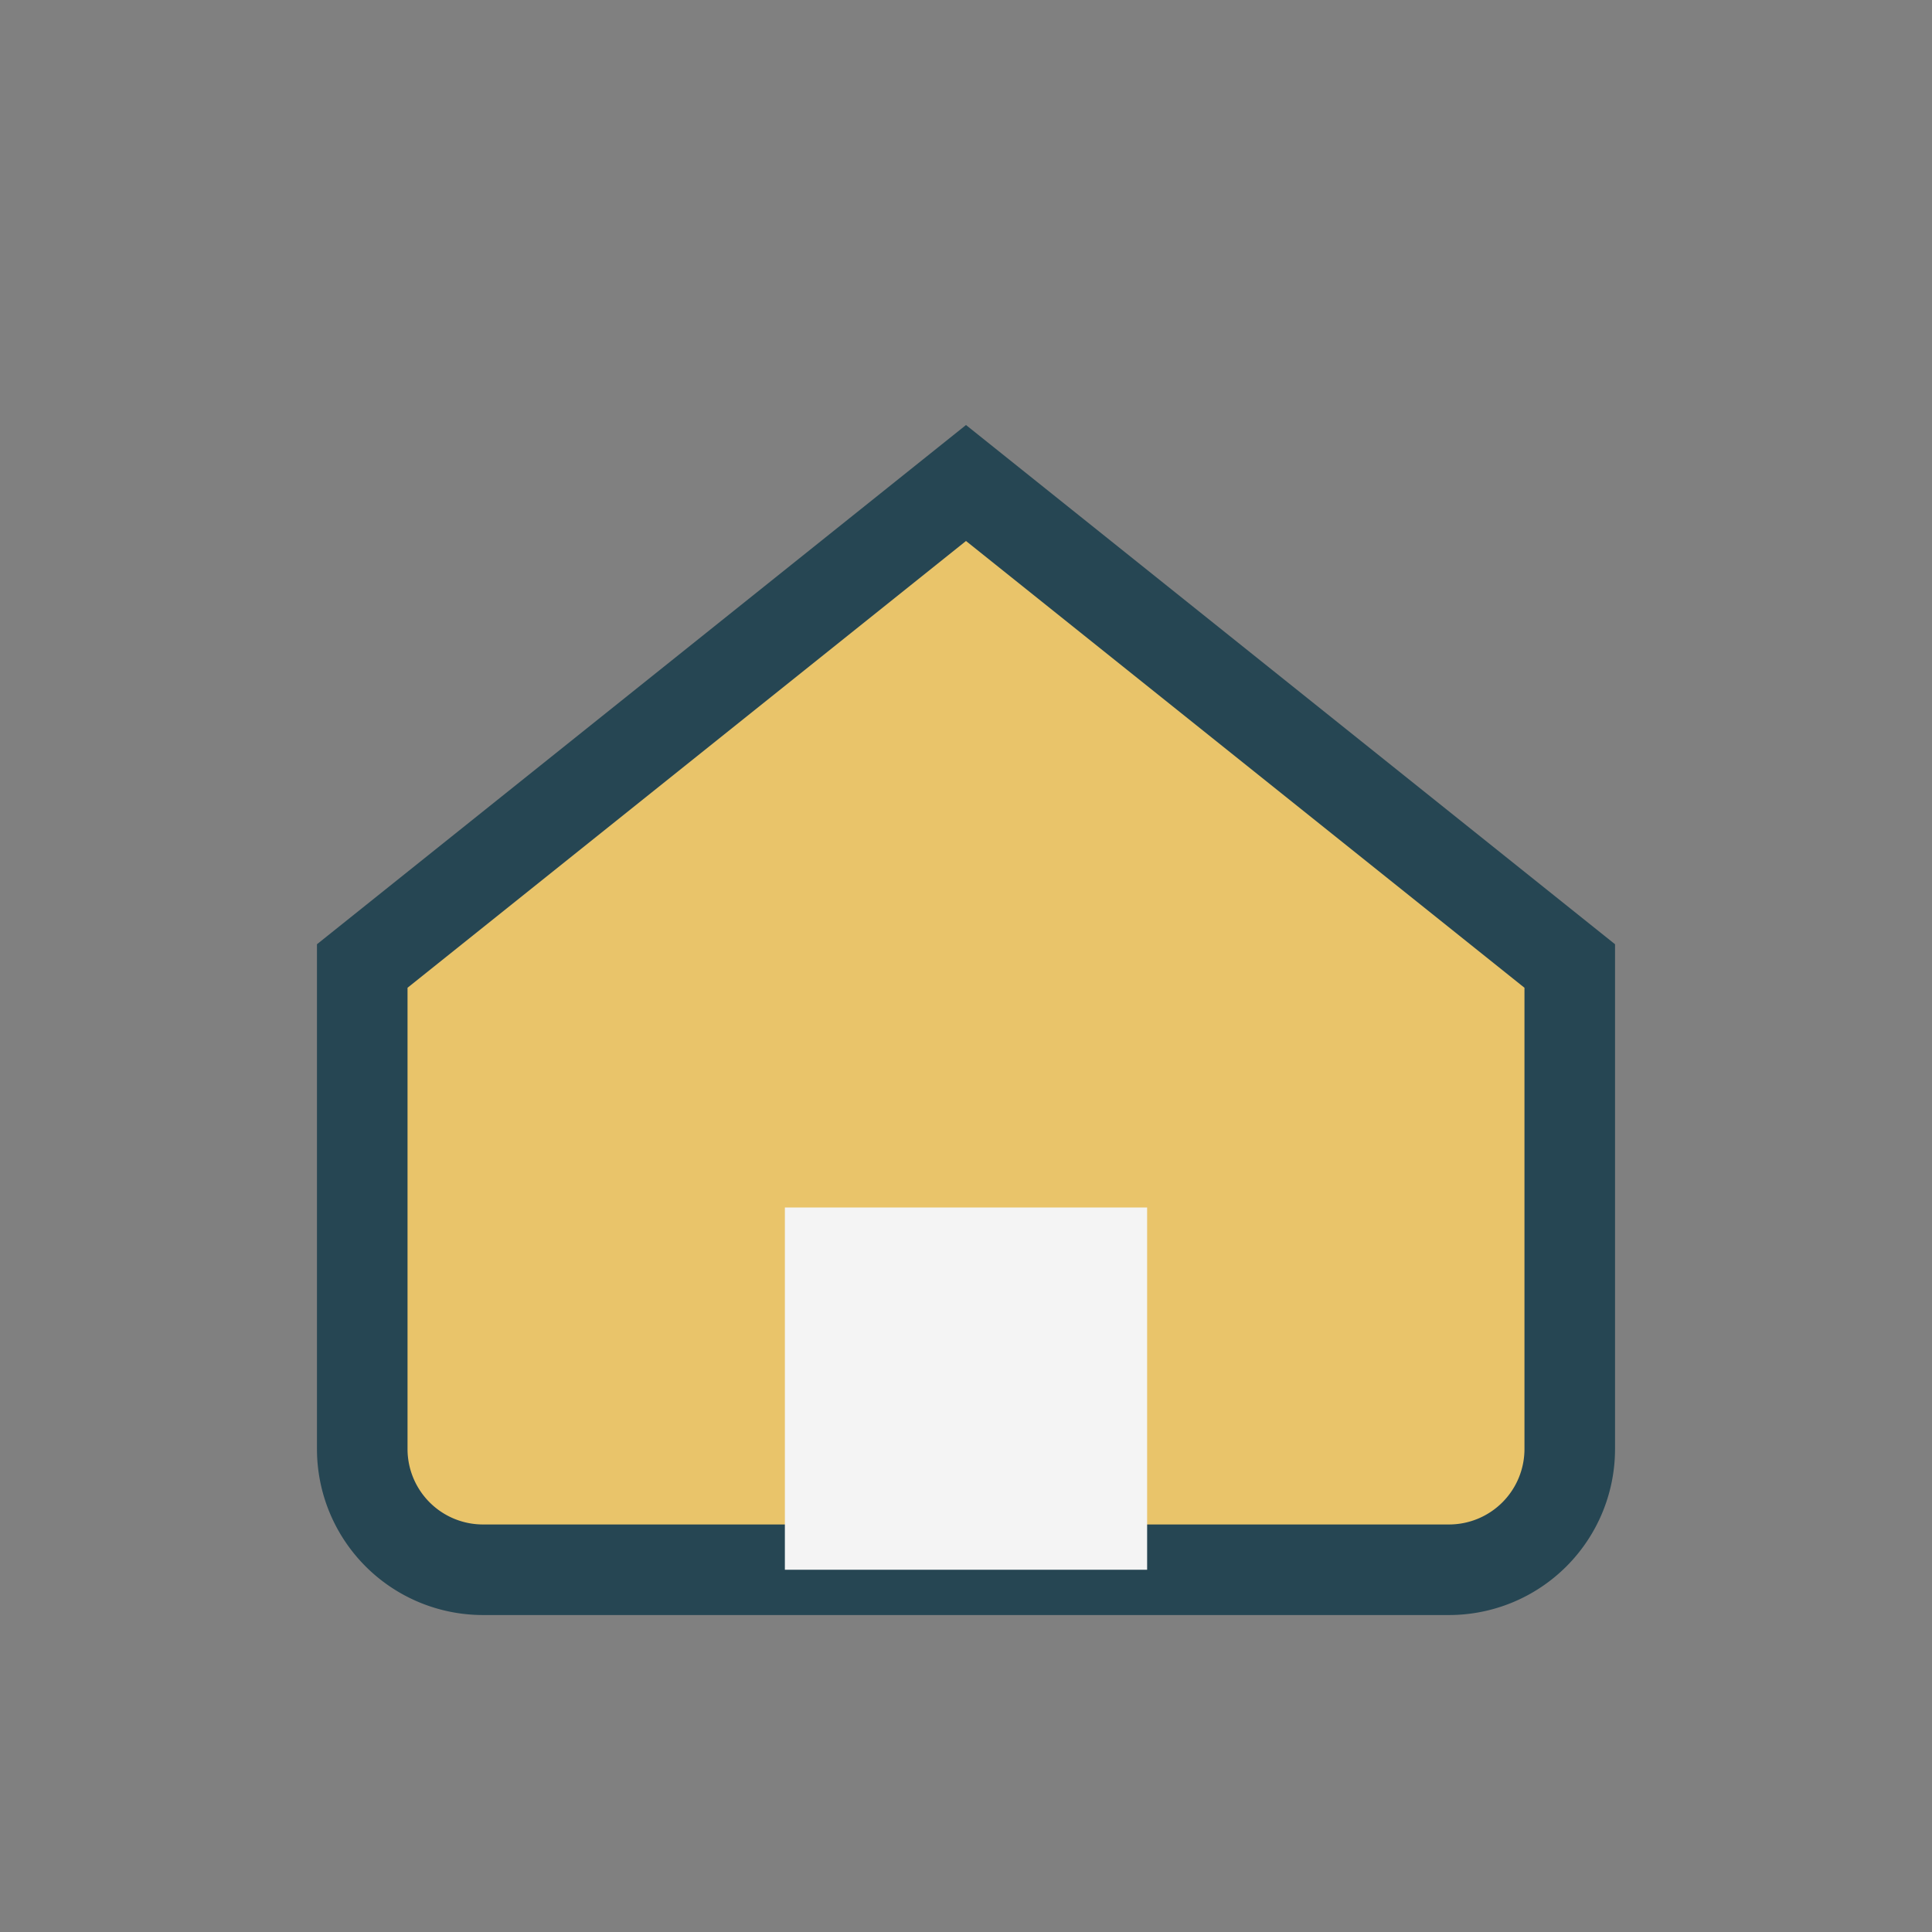
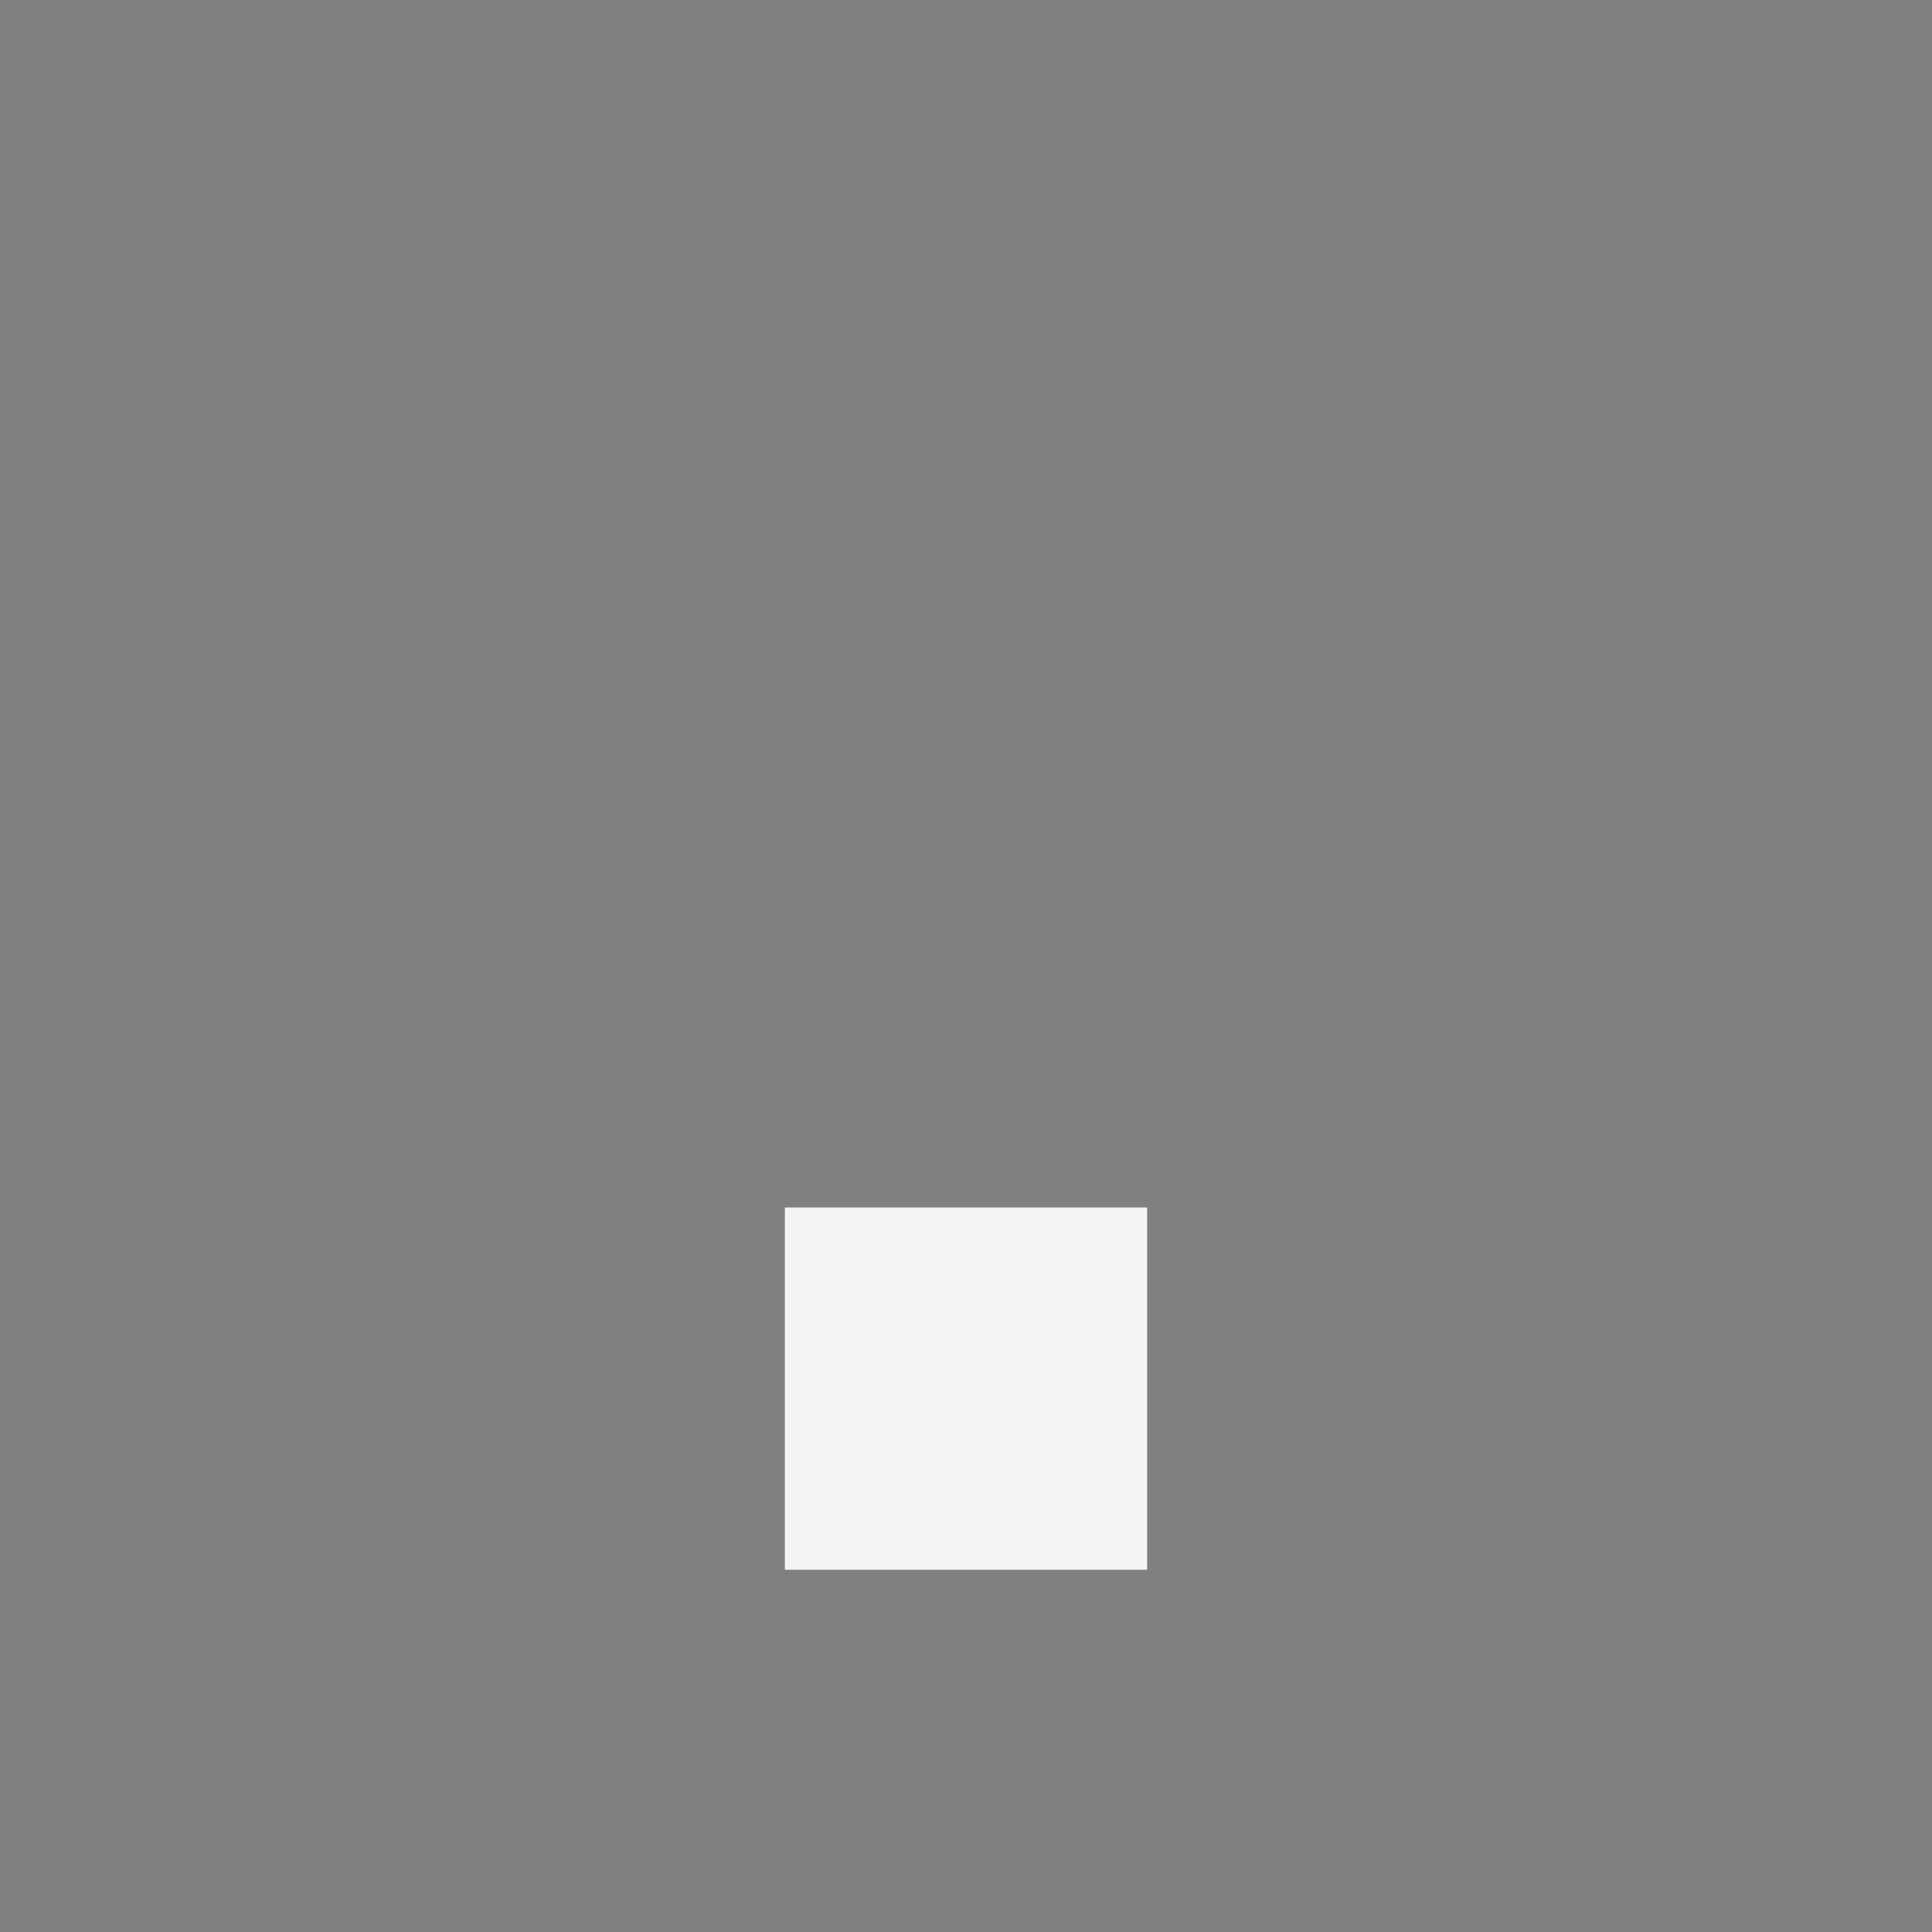
<svg xmlns="http://www.w3.org/2000/svg" width="32" height="32" viewBox="0 0 32 32">
  <rect x="0" y="0" width="32" height="32" fill="#808080" stroke="none" />
-   <path d="M6 16l10-8 10 8v8a2 2 0 0 1-2 2H8a2 2 0 0 1-2-2z" fill="#E9C46A" stroke="#264653" stroke-width="1.5" />
  <rect x="13" y="20" width="6" height="6" fill="#F4F4F4" />
</svg>